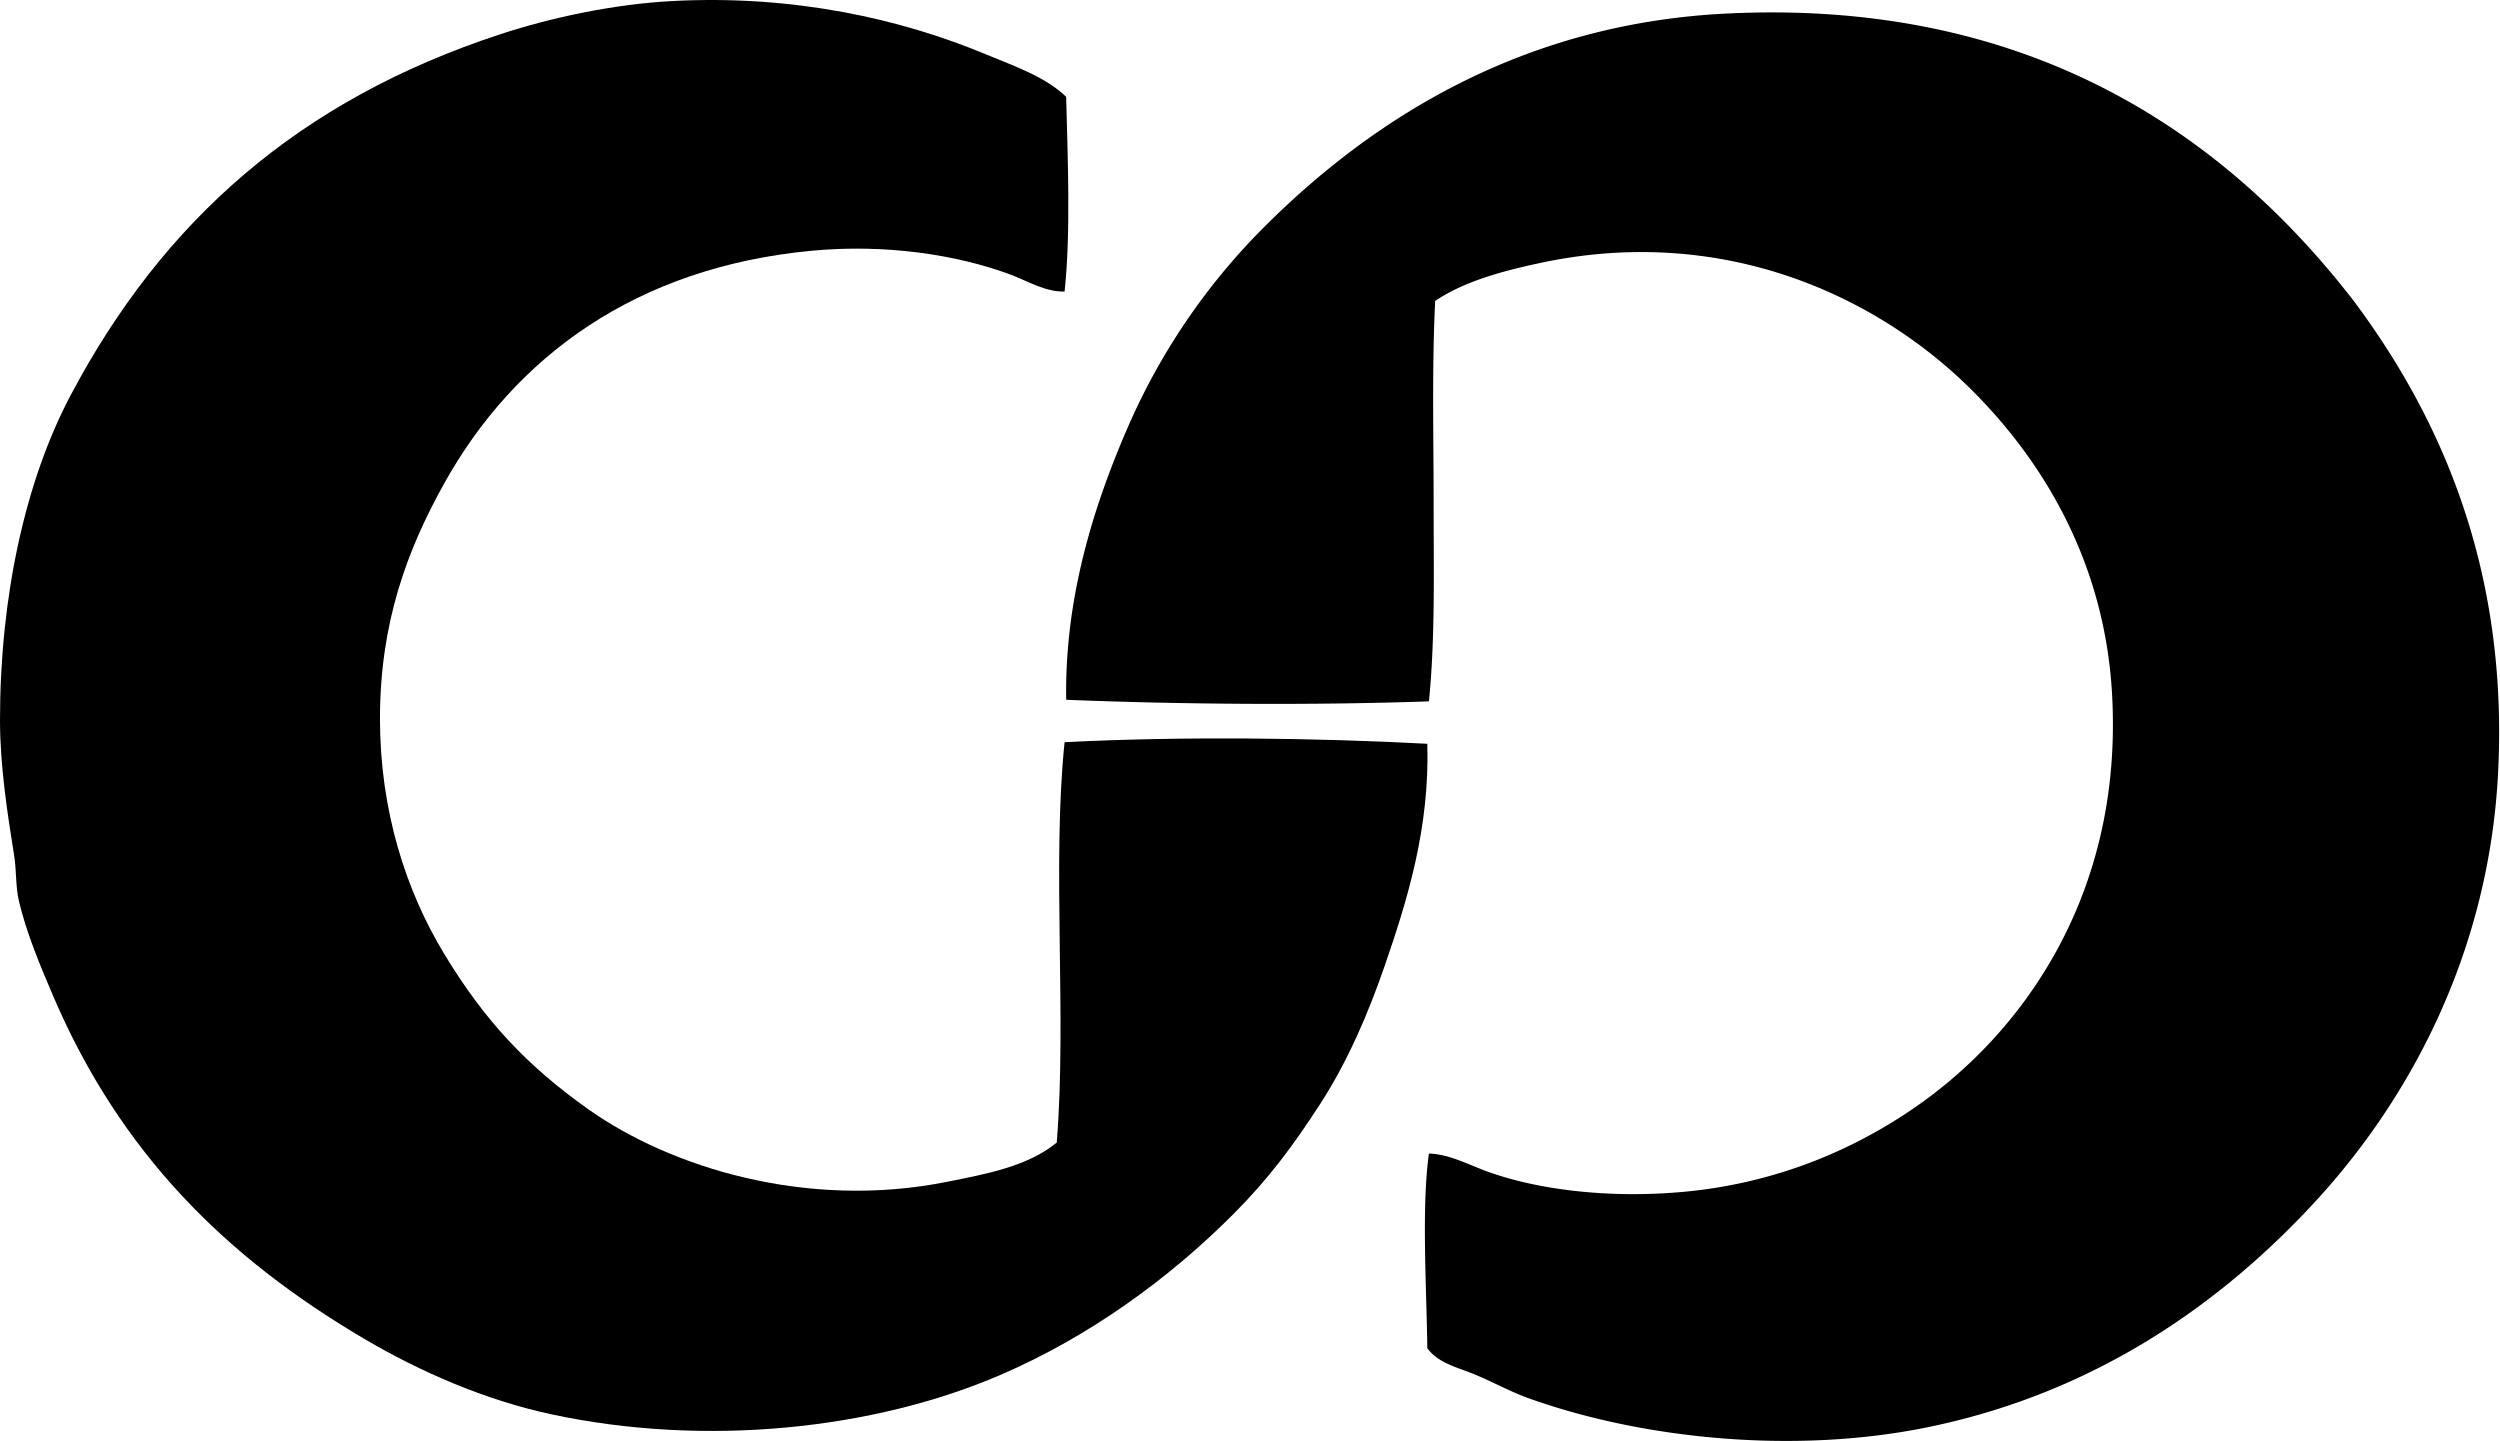
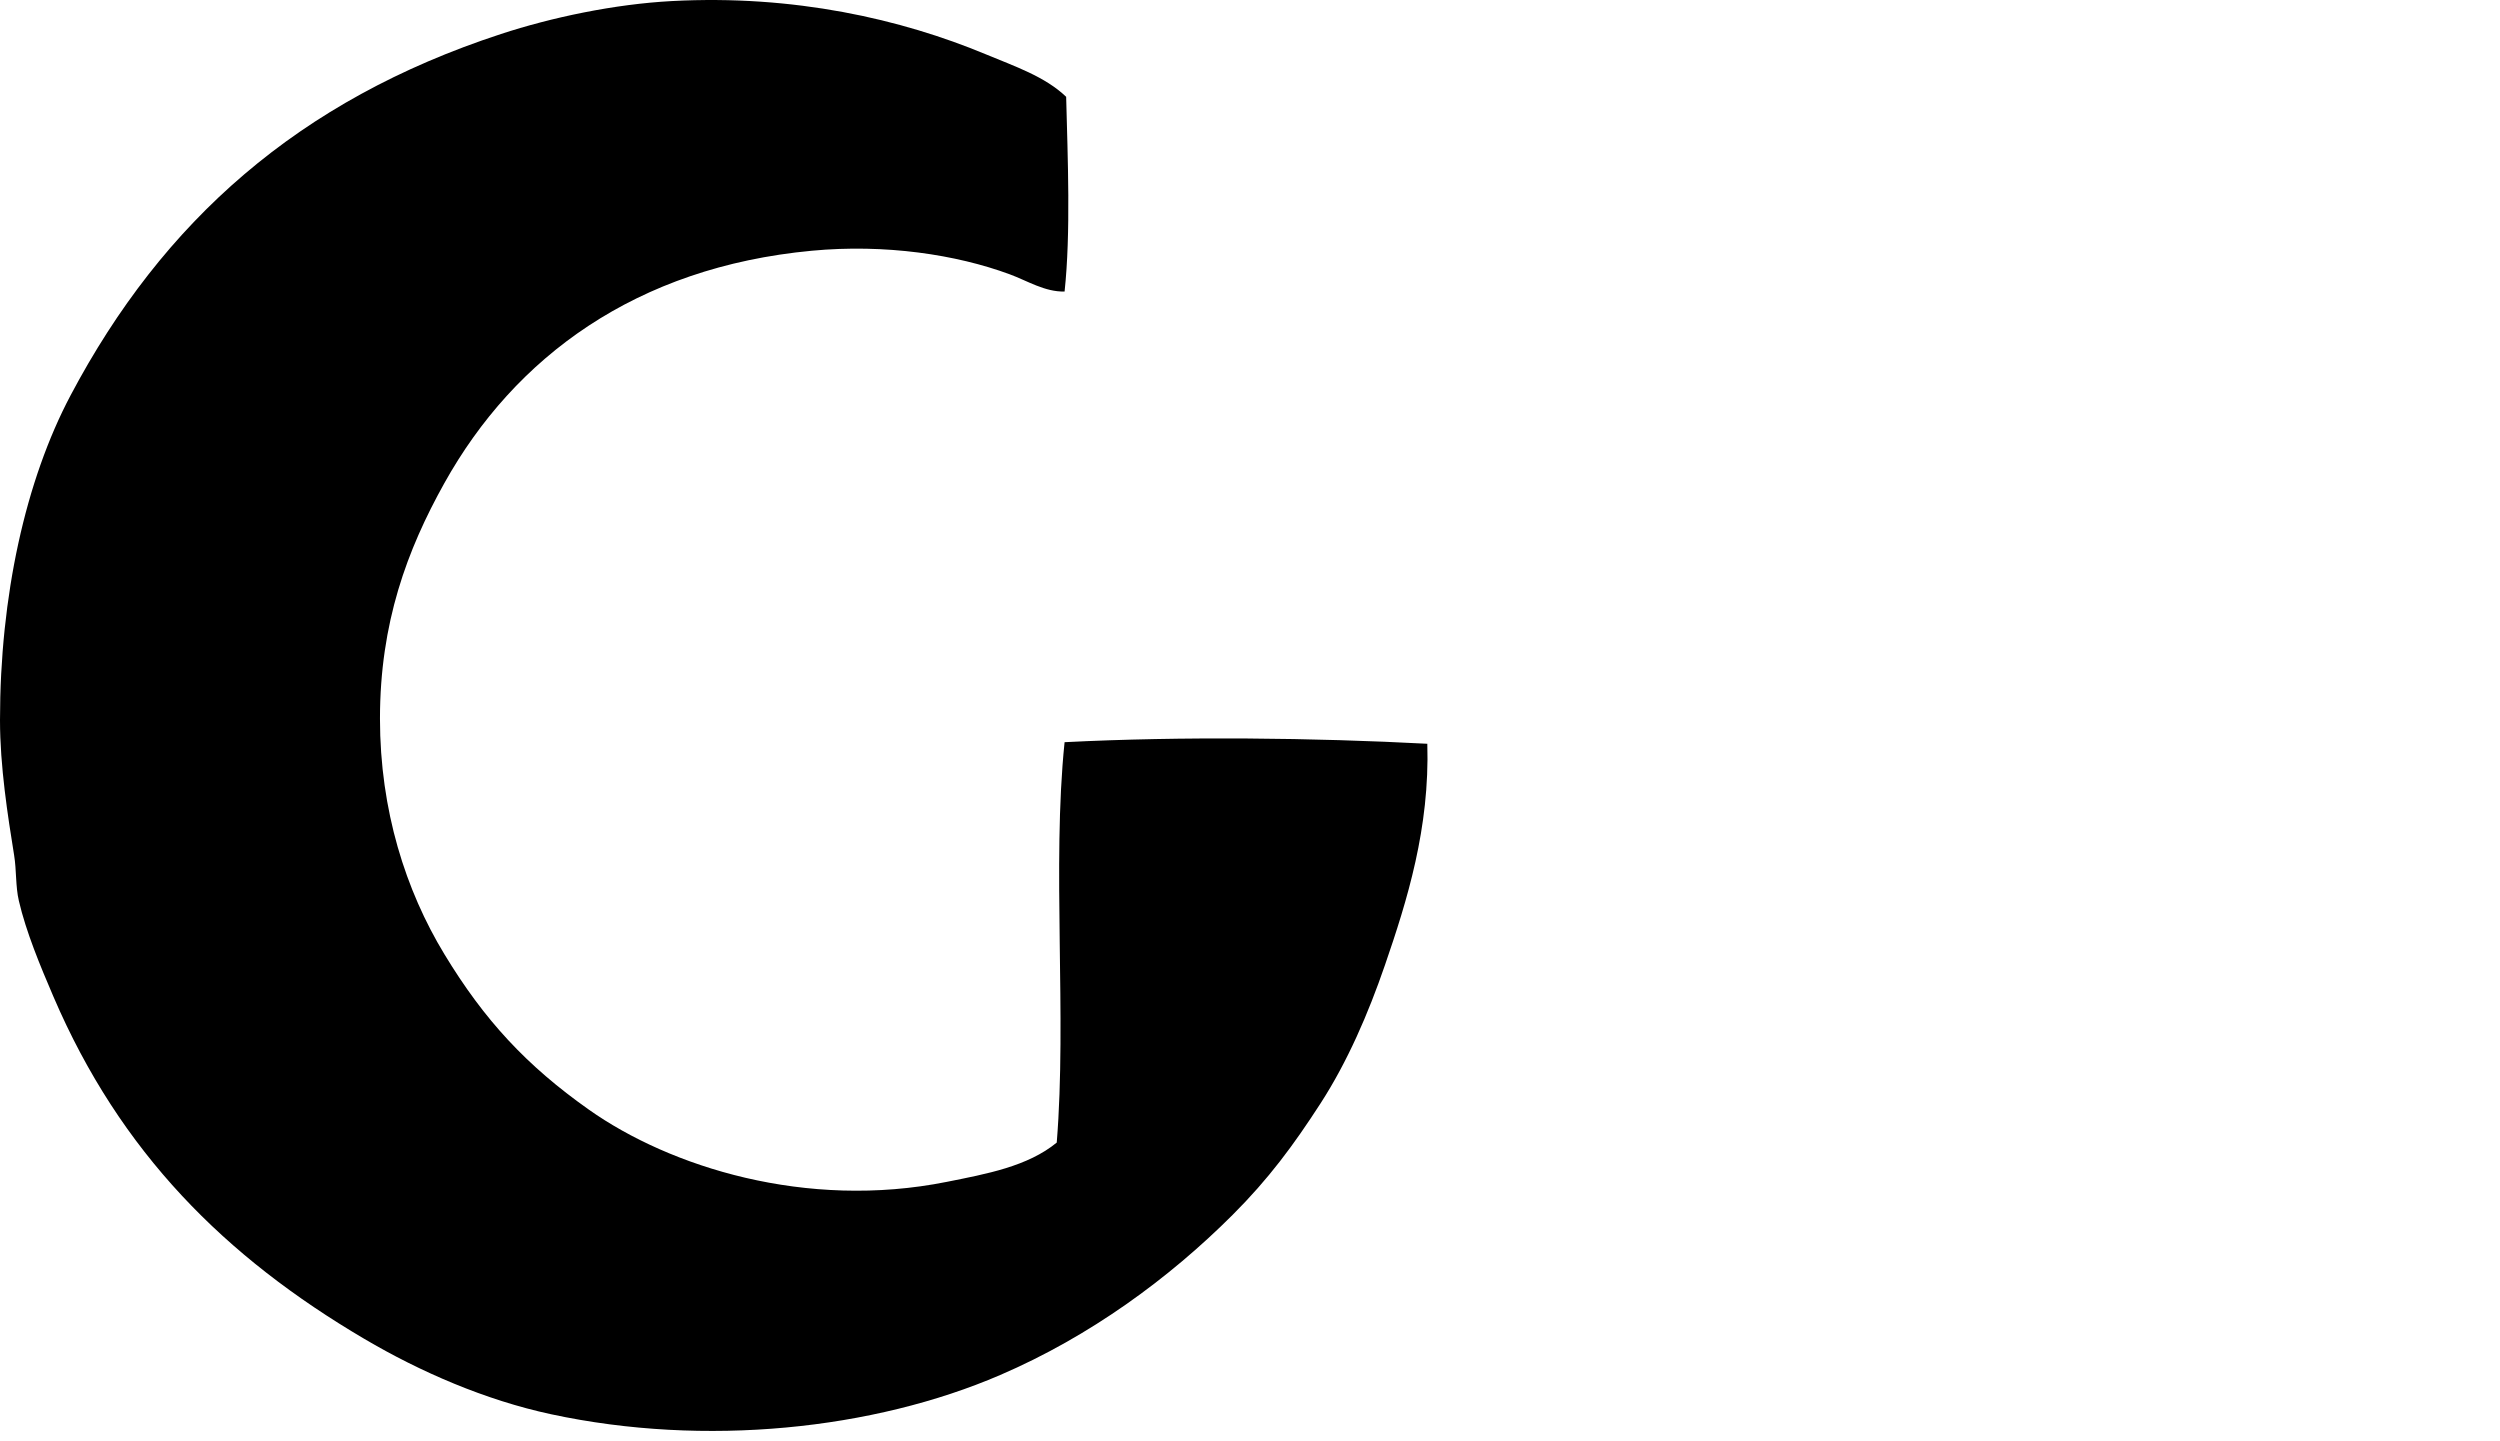
<svg xmlns="http://www.w3.org/2000/svg" width="347" height="200" fill="none" viewBox="0 0 347 200">
  <path fill="#000" fill-rule="evenodd" d="M147.983 13.438c.214 8.455.652 18.934-.219 27.028-2.741.067-5.183-1.5-7.625-2.397-7.411-2.733-17.251-4.228-27.462-3.268-24.394 2.294-41.23 14.733-50.999 32.256-5.174 9.278-8.938 19.385-8.938 32.69 0 12.746 3.58 23.859 8.938 32.69 5.554 9.17 11.412 15.474 20.05 21.577 11.26 7.956 30.15 13.938 49.692 10.027 5.509-1.102 11.228-2.143 15.255-5.451 1.415-17.47-.679-38.453 1.089-55.575 16.278-.83 34.726-.607 50.347.219.349 11.697-2.799 21.76-5.884 30.73-2.317 6.732-5.188 13.38-8.933 19.179-3.76 5.818-7.211 10.488-12.202 15.475-8.853 8.848-19.836 16.88-32.257 22.229-17.604 7.585-40.953 10.045-62.334 5.451-9.13-1.96-18.149-5.875-25.935-10.465-19.314-11.367-33.86-25.85-43.155-47.512-1.803-4.201-3.795-8.974-4.795-13.291-.469-2.009-.317-4.255-.656-6.322C1.076 113.23 0 106.354 0 99.961c0-17.197 3.523-33.243 9.809-45.11C22.586 30.724 41.4 13.929 69.527 4.723c7-2.295 15.72-4.152 23.756-4.577 16.907-.897 31.766 2.483 43.588 7.407 3.929 1.639 8.183 3.072 11.112 5.885Z" clip-rule="evenodd" />
-   <path fill="#000" fill-rule="evenodd" d="M198.33 160.112c2.791.094 5.26 1.438 7.845 2.398 7.603 2.817 18.108 3.897 28.332 2.835 12.693-1.326 23.104-6.01 31.167-11.555 15.51-10.657 29.127-30.238 27.462-57.75-1.072-17.715-9.206-31.658-19.399-41.846-13.099-13.094-34.6-23.198-60.151-17.653-5.228 1.134-10.354 2.523-14.385 5.228-.456 9.358-.214 18.868-.214 28.118 0 9.269.227 18.77-.652 27.462-15.675.554-34.427.433-50.347-.219-.224-13.96 3.701-26.626 8.5-37.703a89.922 89.922 0 0 1 18.961-27.9c15.483-15.478 36.293-28.247 64.076-29.64 42.15-2.116 69.25 16.698 87.175 39.882 12.251 16.412 21.377 37.378 20.051 65.17-1.206 25.314-12.398 45.699-25.283 59.718-13.358 14.532-30.837 26.64-53.615 31.382-18.885 3.933-40.061 1.612-55.575-3.925-2.536-.901-4.961-2.232-7.412-3.272-2.402-1.009-5.219-1.589-6.755-3.706-.107-8.509-.817-19.497.219-27.024Z" clip-rule="evenodd" />
</svg>